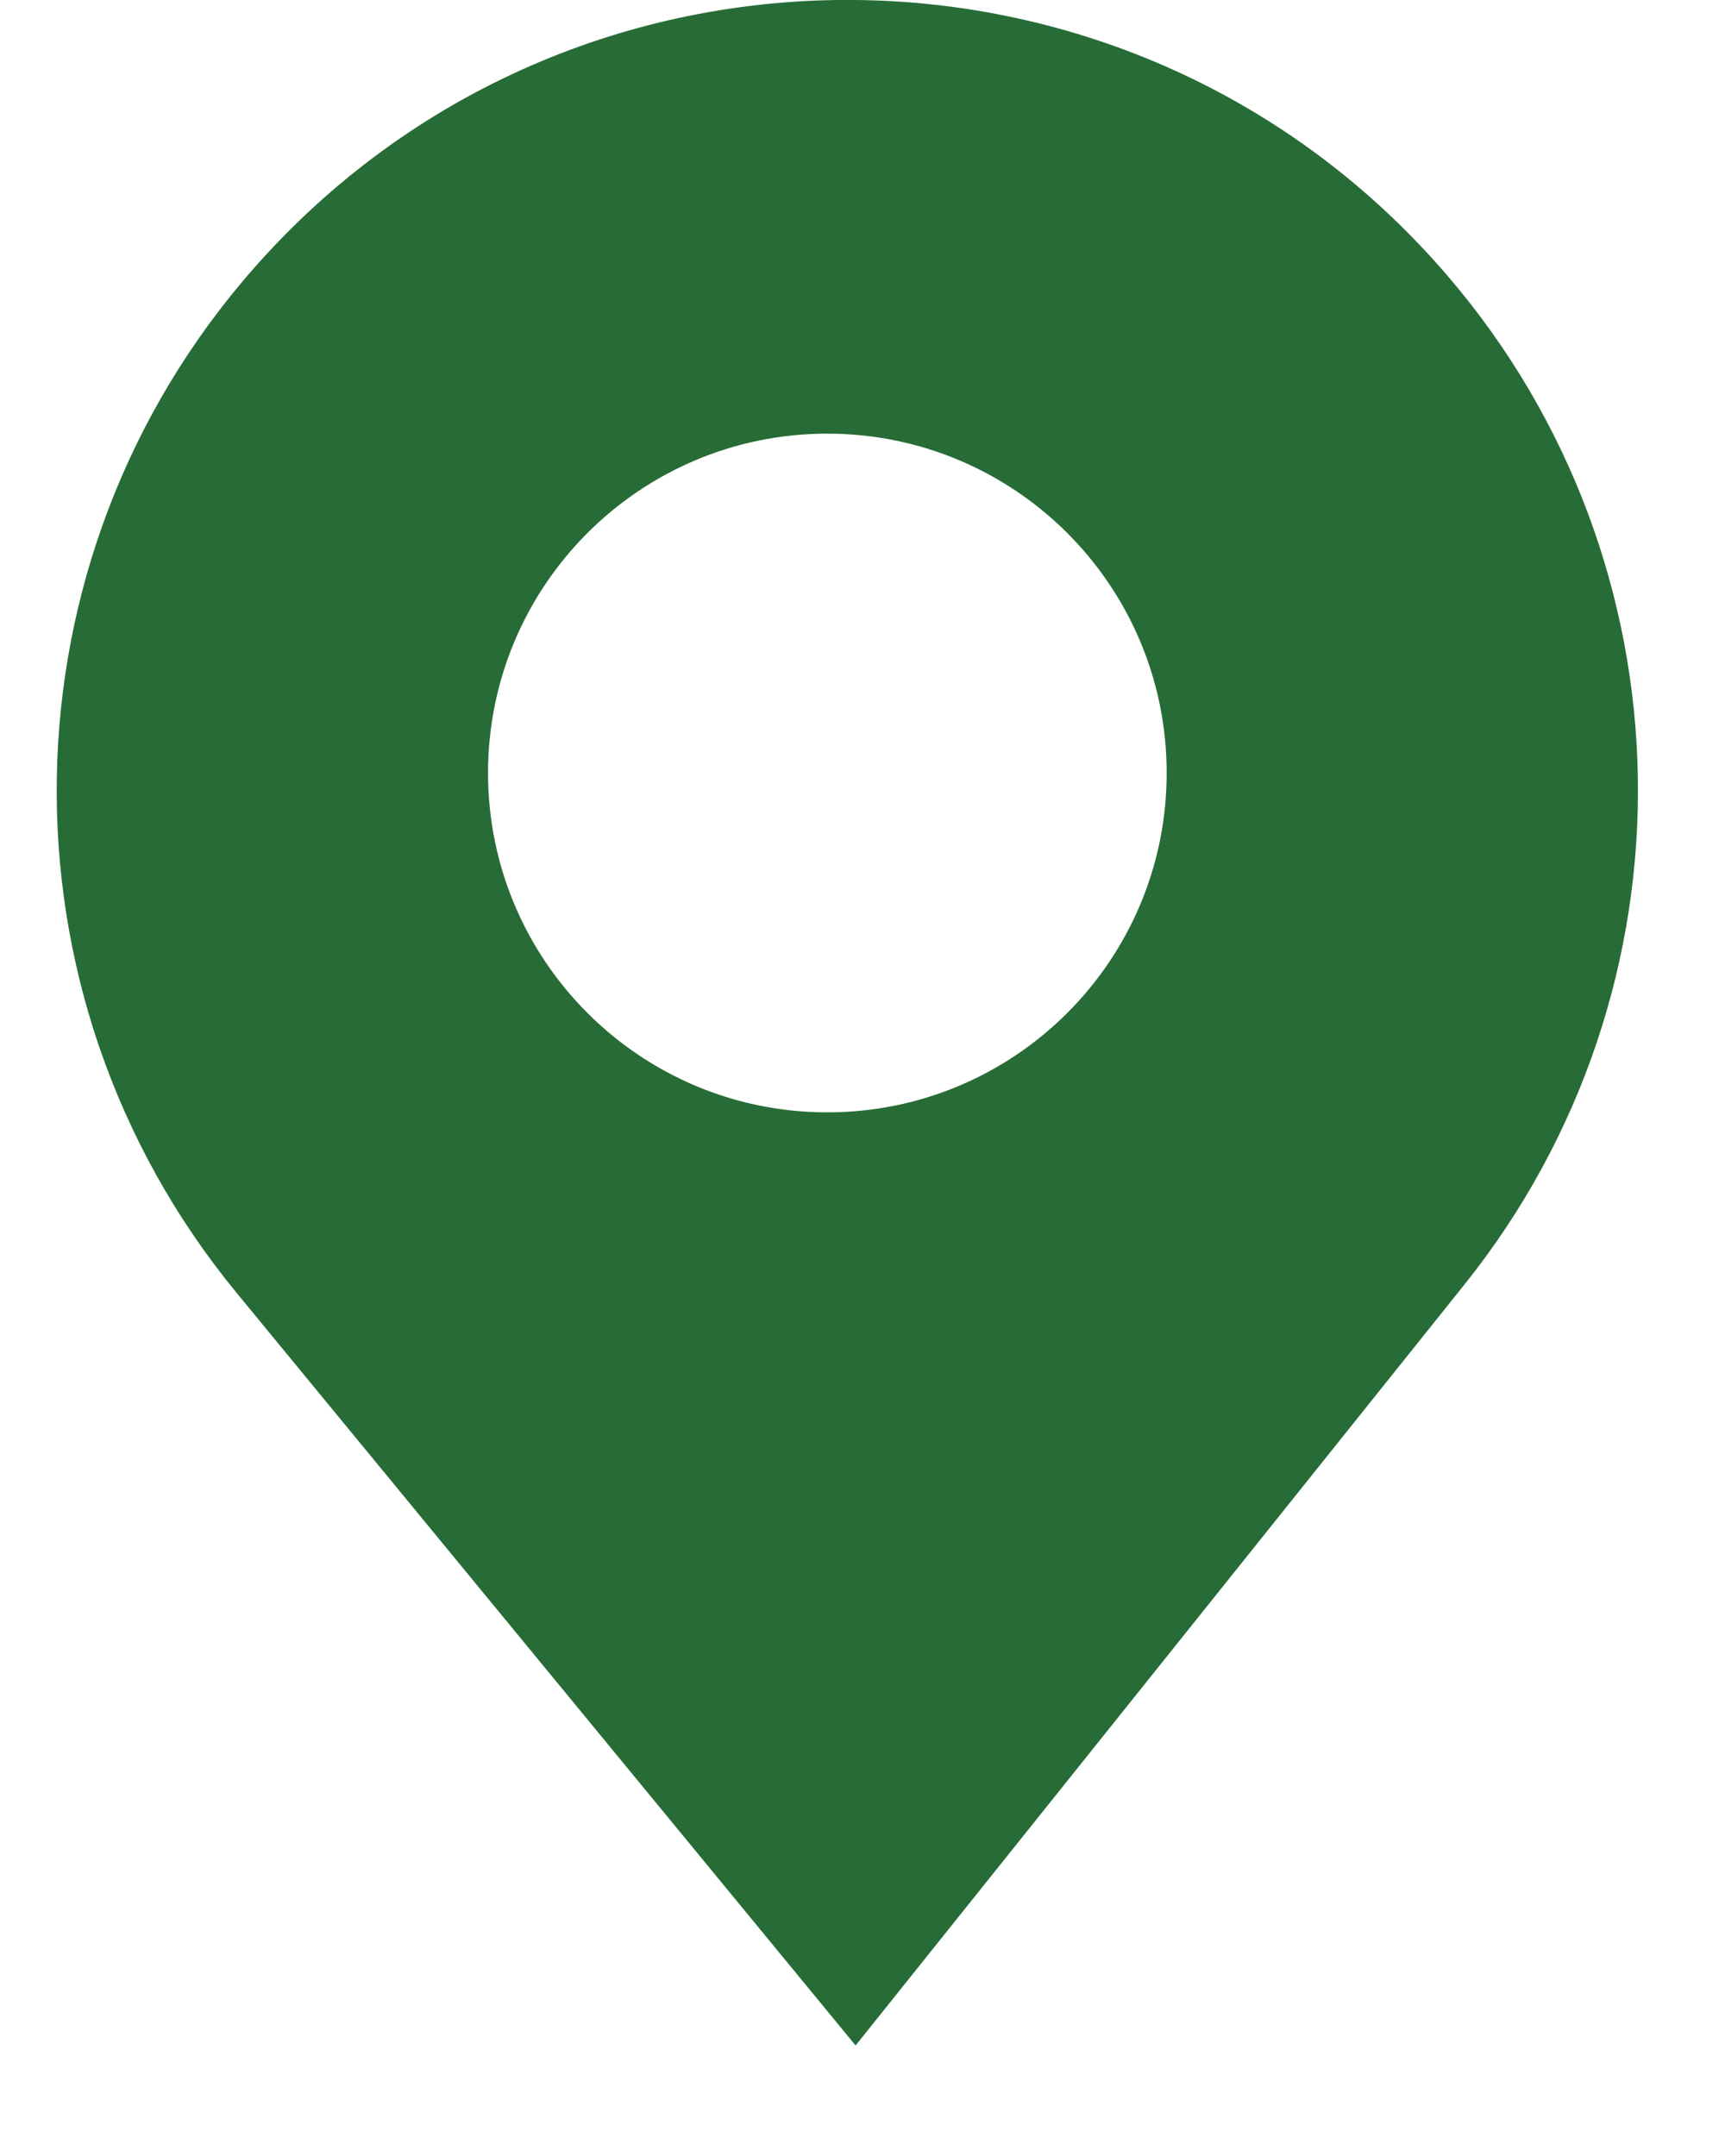
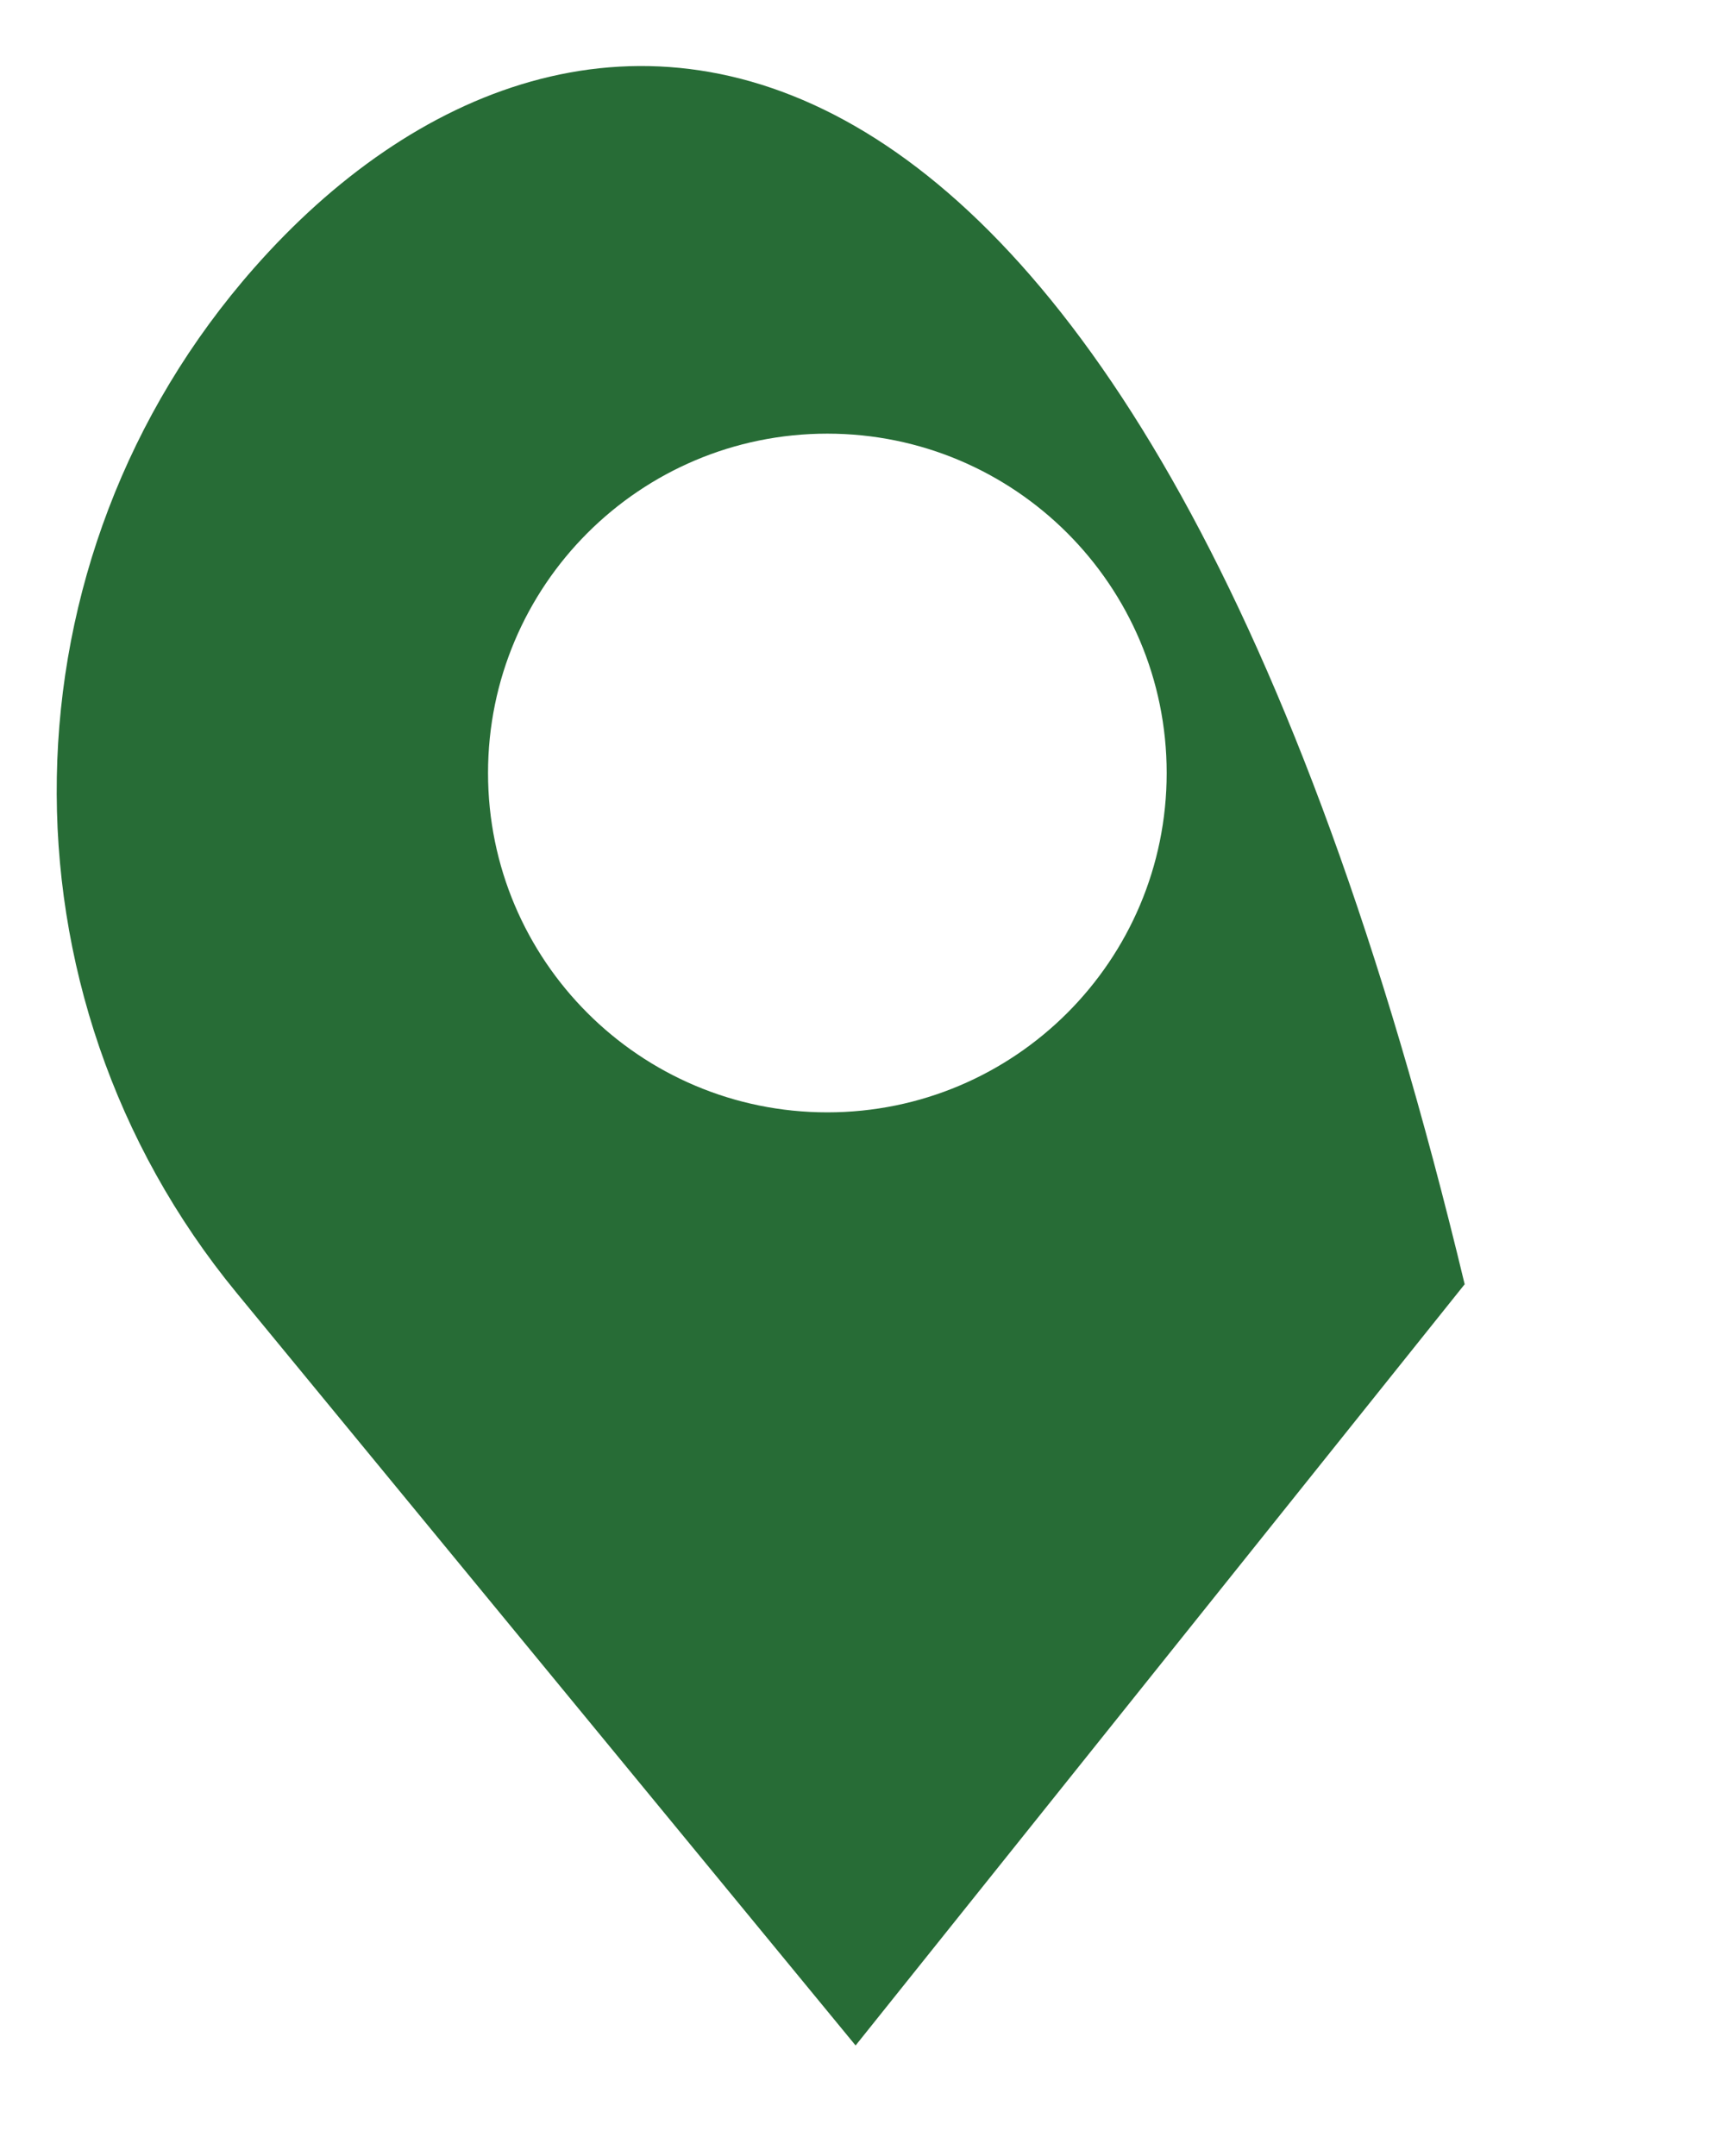
<svg xmlns="http://www.w3.org/2000/svg" width="12" height="15" viewBox="0 0 12 15" fill="none">
-   <path fill-rule="evenodd" clip-rule="evenodd" d="M5.952 14.231L10.189 8.935C11.84 6.871 11.79 3.926 10.071 1.92C7.895 -0.618 3.977 -0.644 1.768 1.864C-0.016 3.889 -0.068 6.91 1.646 8.995L5.952 14.231ZM5.755 7.739C7.059 7.739 8.116 6.682 8.116 5.378C8.116 4.074 7.059 3.017 5.755 3.017C4.452 3.017 3.395 4.074 3.395 5.378C3.395 6.682 4.452 7.739 5.755 7.739Z" fill="#276C36" />
+   <path fill-rule="evenodd" clip-rule="evenodd" d="M5.952 14.231L10.189 8.935C7.895 -0.618 3.977 -0.644 1.768 1.864C-0.016 3.889 -0.068 6.91 1.646 8.995L5.952 14.231ZM5.755 7.739C7.059 7.739 8.116 6.682 8.116 5.378C8.116 4.074 7.059 3.017 5.755 3.017C4.452 3.017 3.395 4.074 3.395 5.378C3.395 6.682 4.452 7.739 5.755 7.739Z" fill="#276C36" />
</svg>